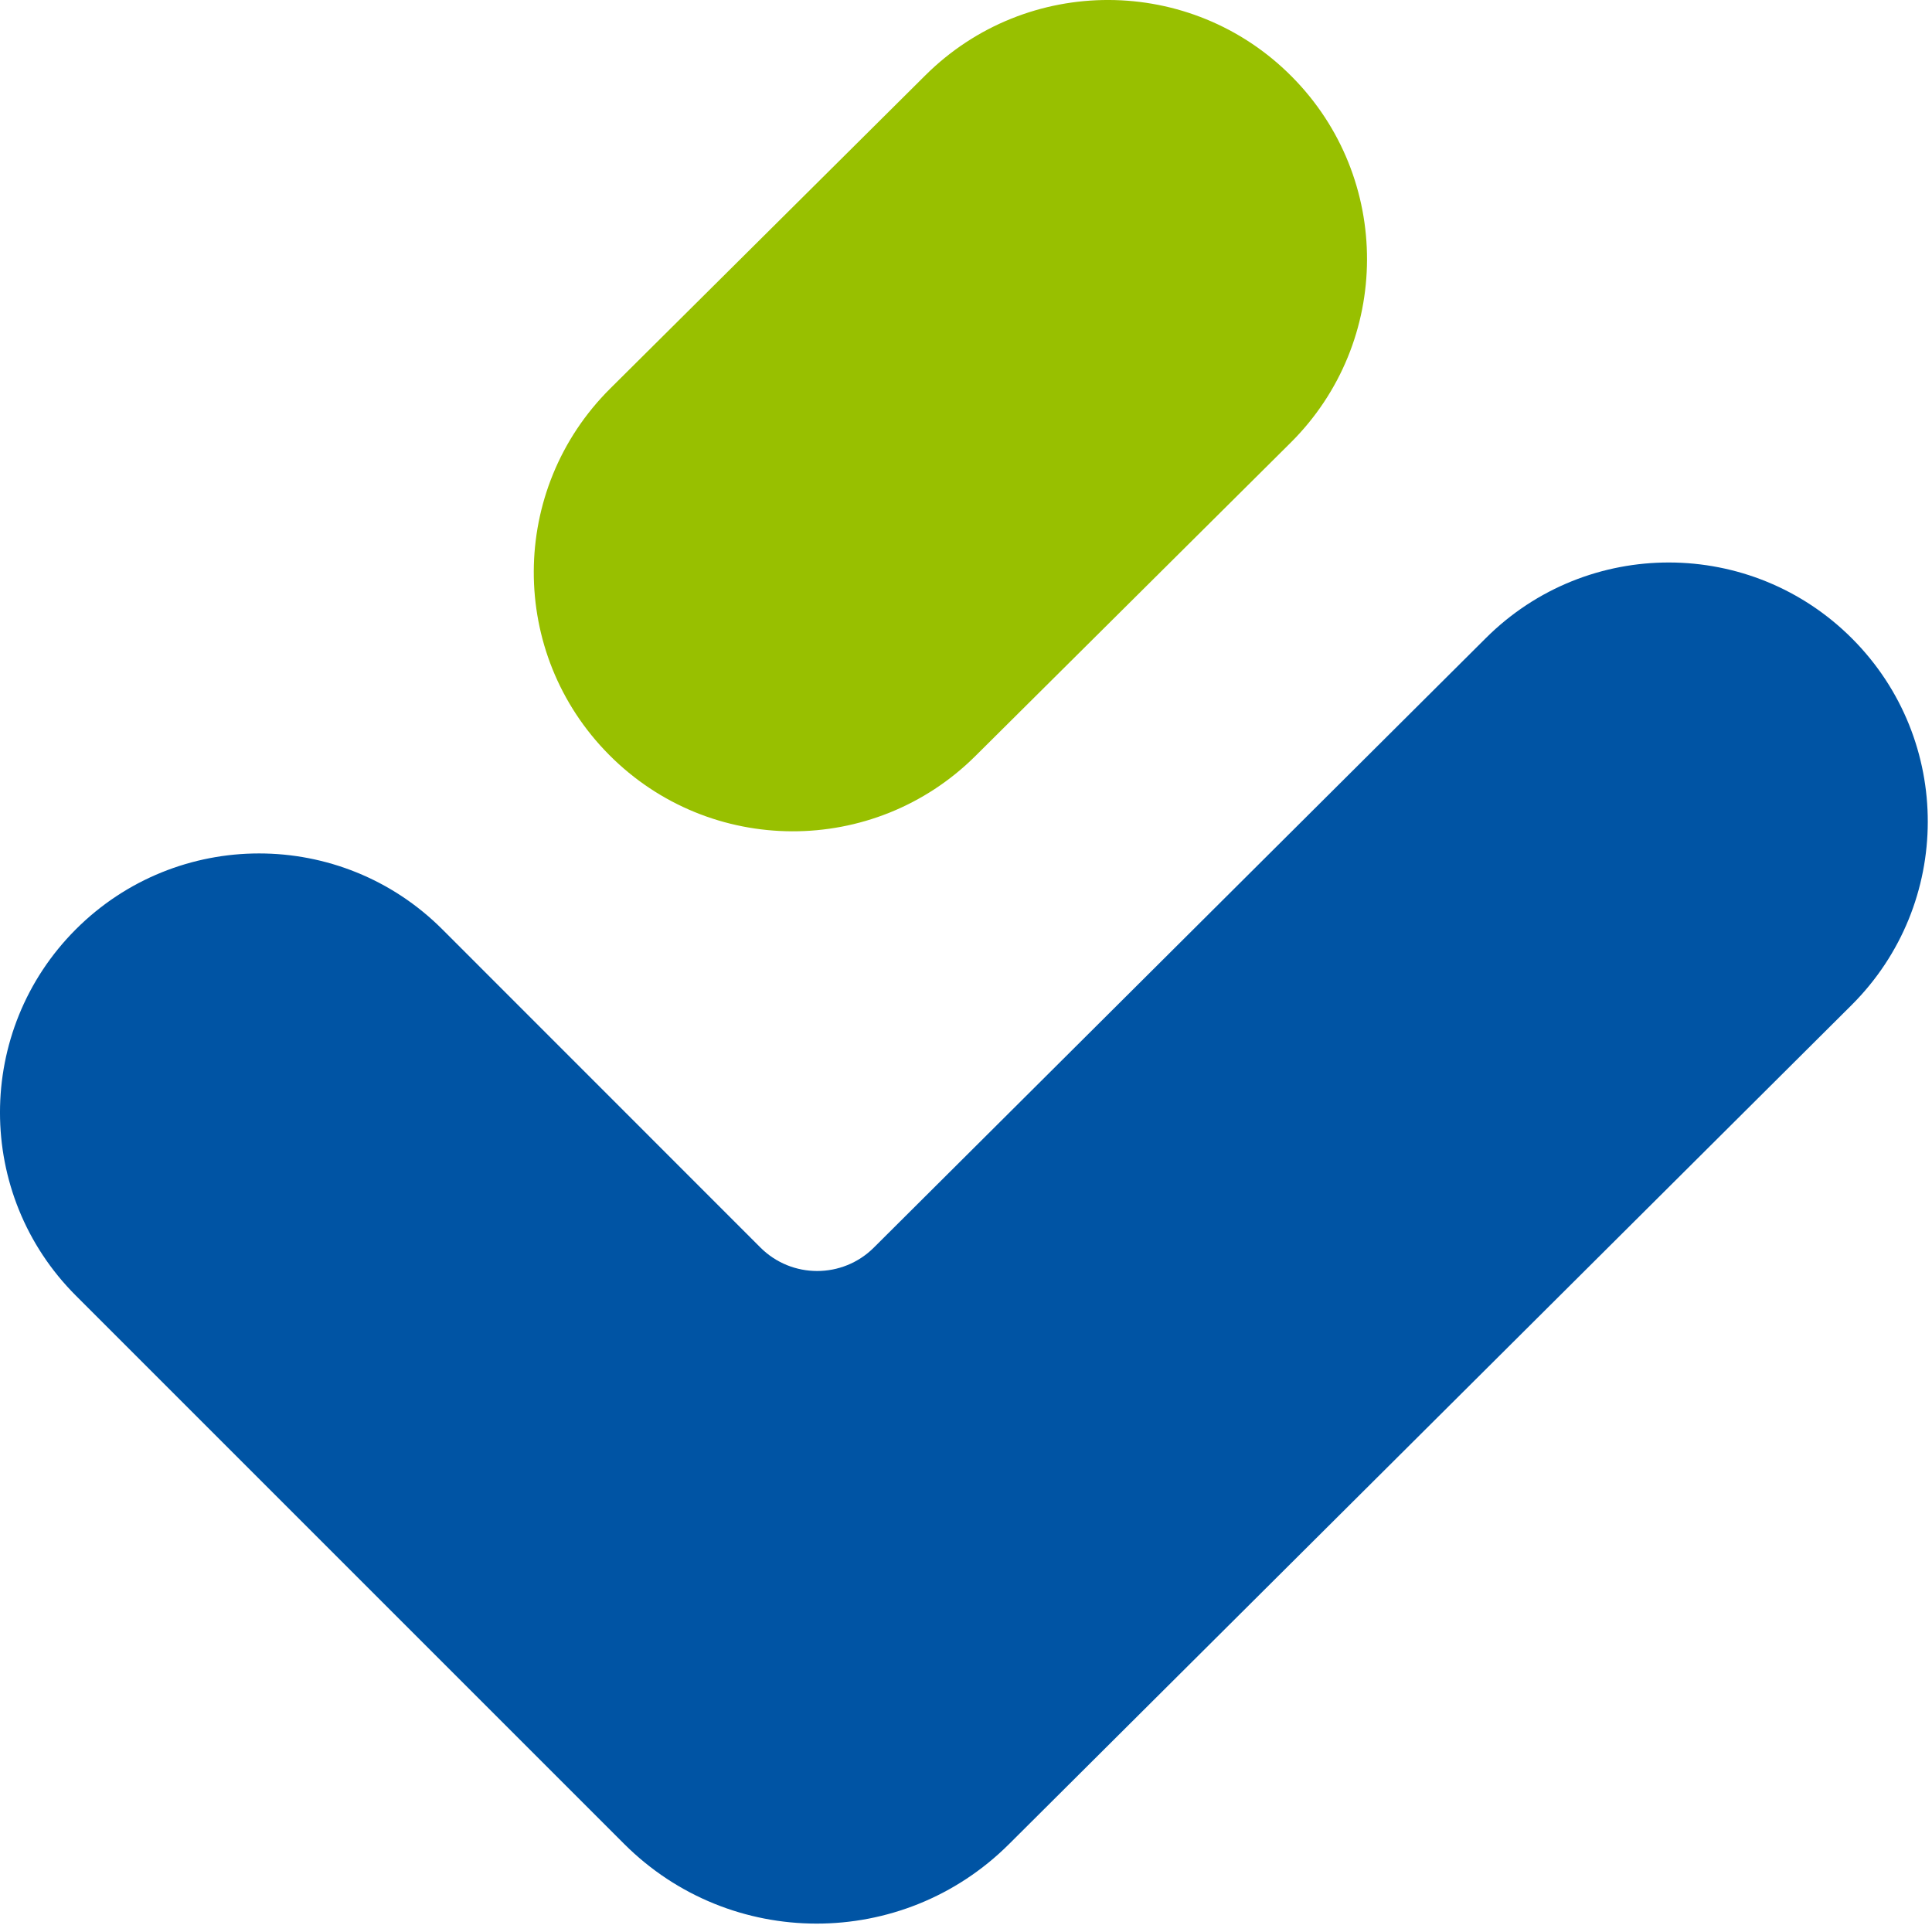
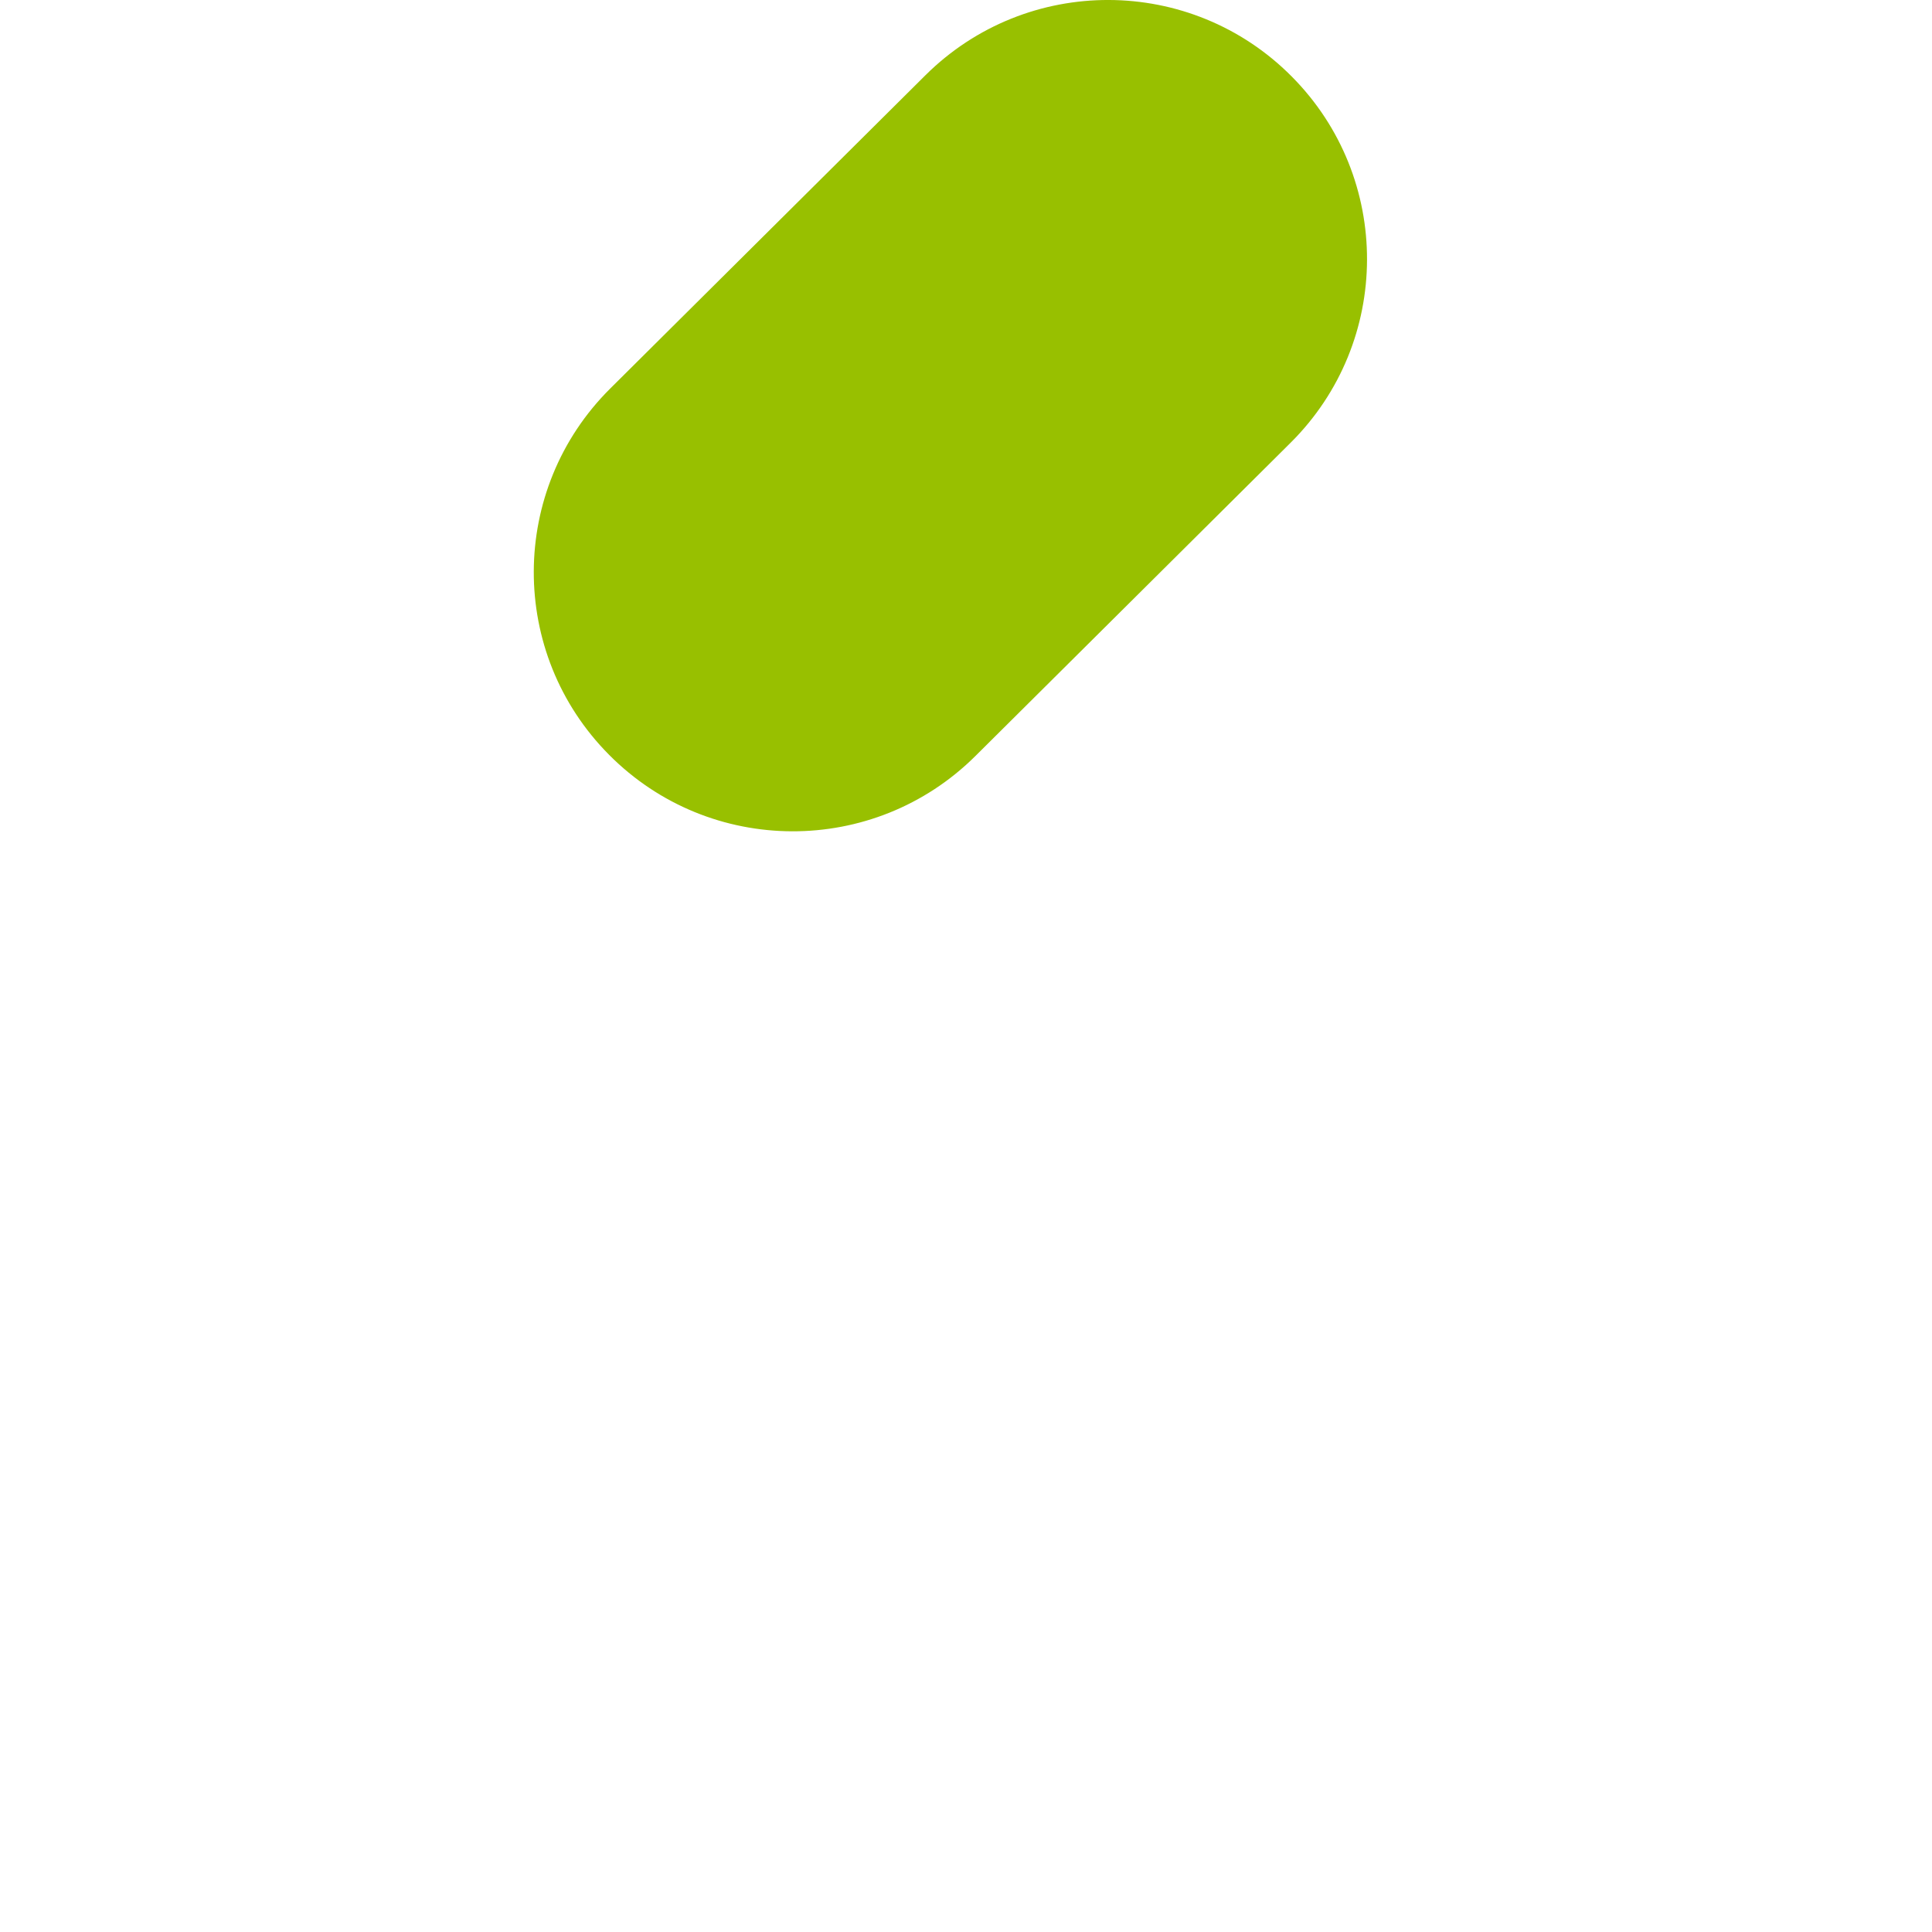
<svg xmlns="http://www.w3.org/2000/svg" width="40" height="40" fill="none">
-   <path d="M12.921 38.175L1.571 26.825C-0.524 24.73 -0.524 21.335 1.571 19.24C3.666 17.146 7.062 17.146 9.157 19.24L15.744 25.829C16.392 26.476 17.442 26.477 18.092 25.83L30.765 13.209C32.864 11.118 36.26 11.126 38.35 13.225C40.44 15.324 40.432 18.718 38.335 20.809L20.889 38.182C18.686 40.377 15.12 40.374 12.921 38.175Z" fill="#0054A4" />
  <path d="M12.611 15.628C10.522 13.527 10.533 10.133 12.634 8.044L19.159 1.559C21.26 -0.529 24.656 -0.519 26.743 1.583C28.832 3.684 28.821 7.08 26.72 9.167L20.195 15.652C18.094 17.74 14.698 17.73 12.611 15.628Z" fill="#98C000" />
</svg>